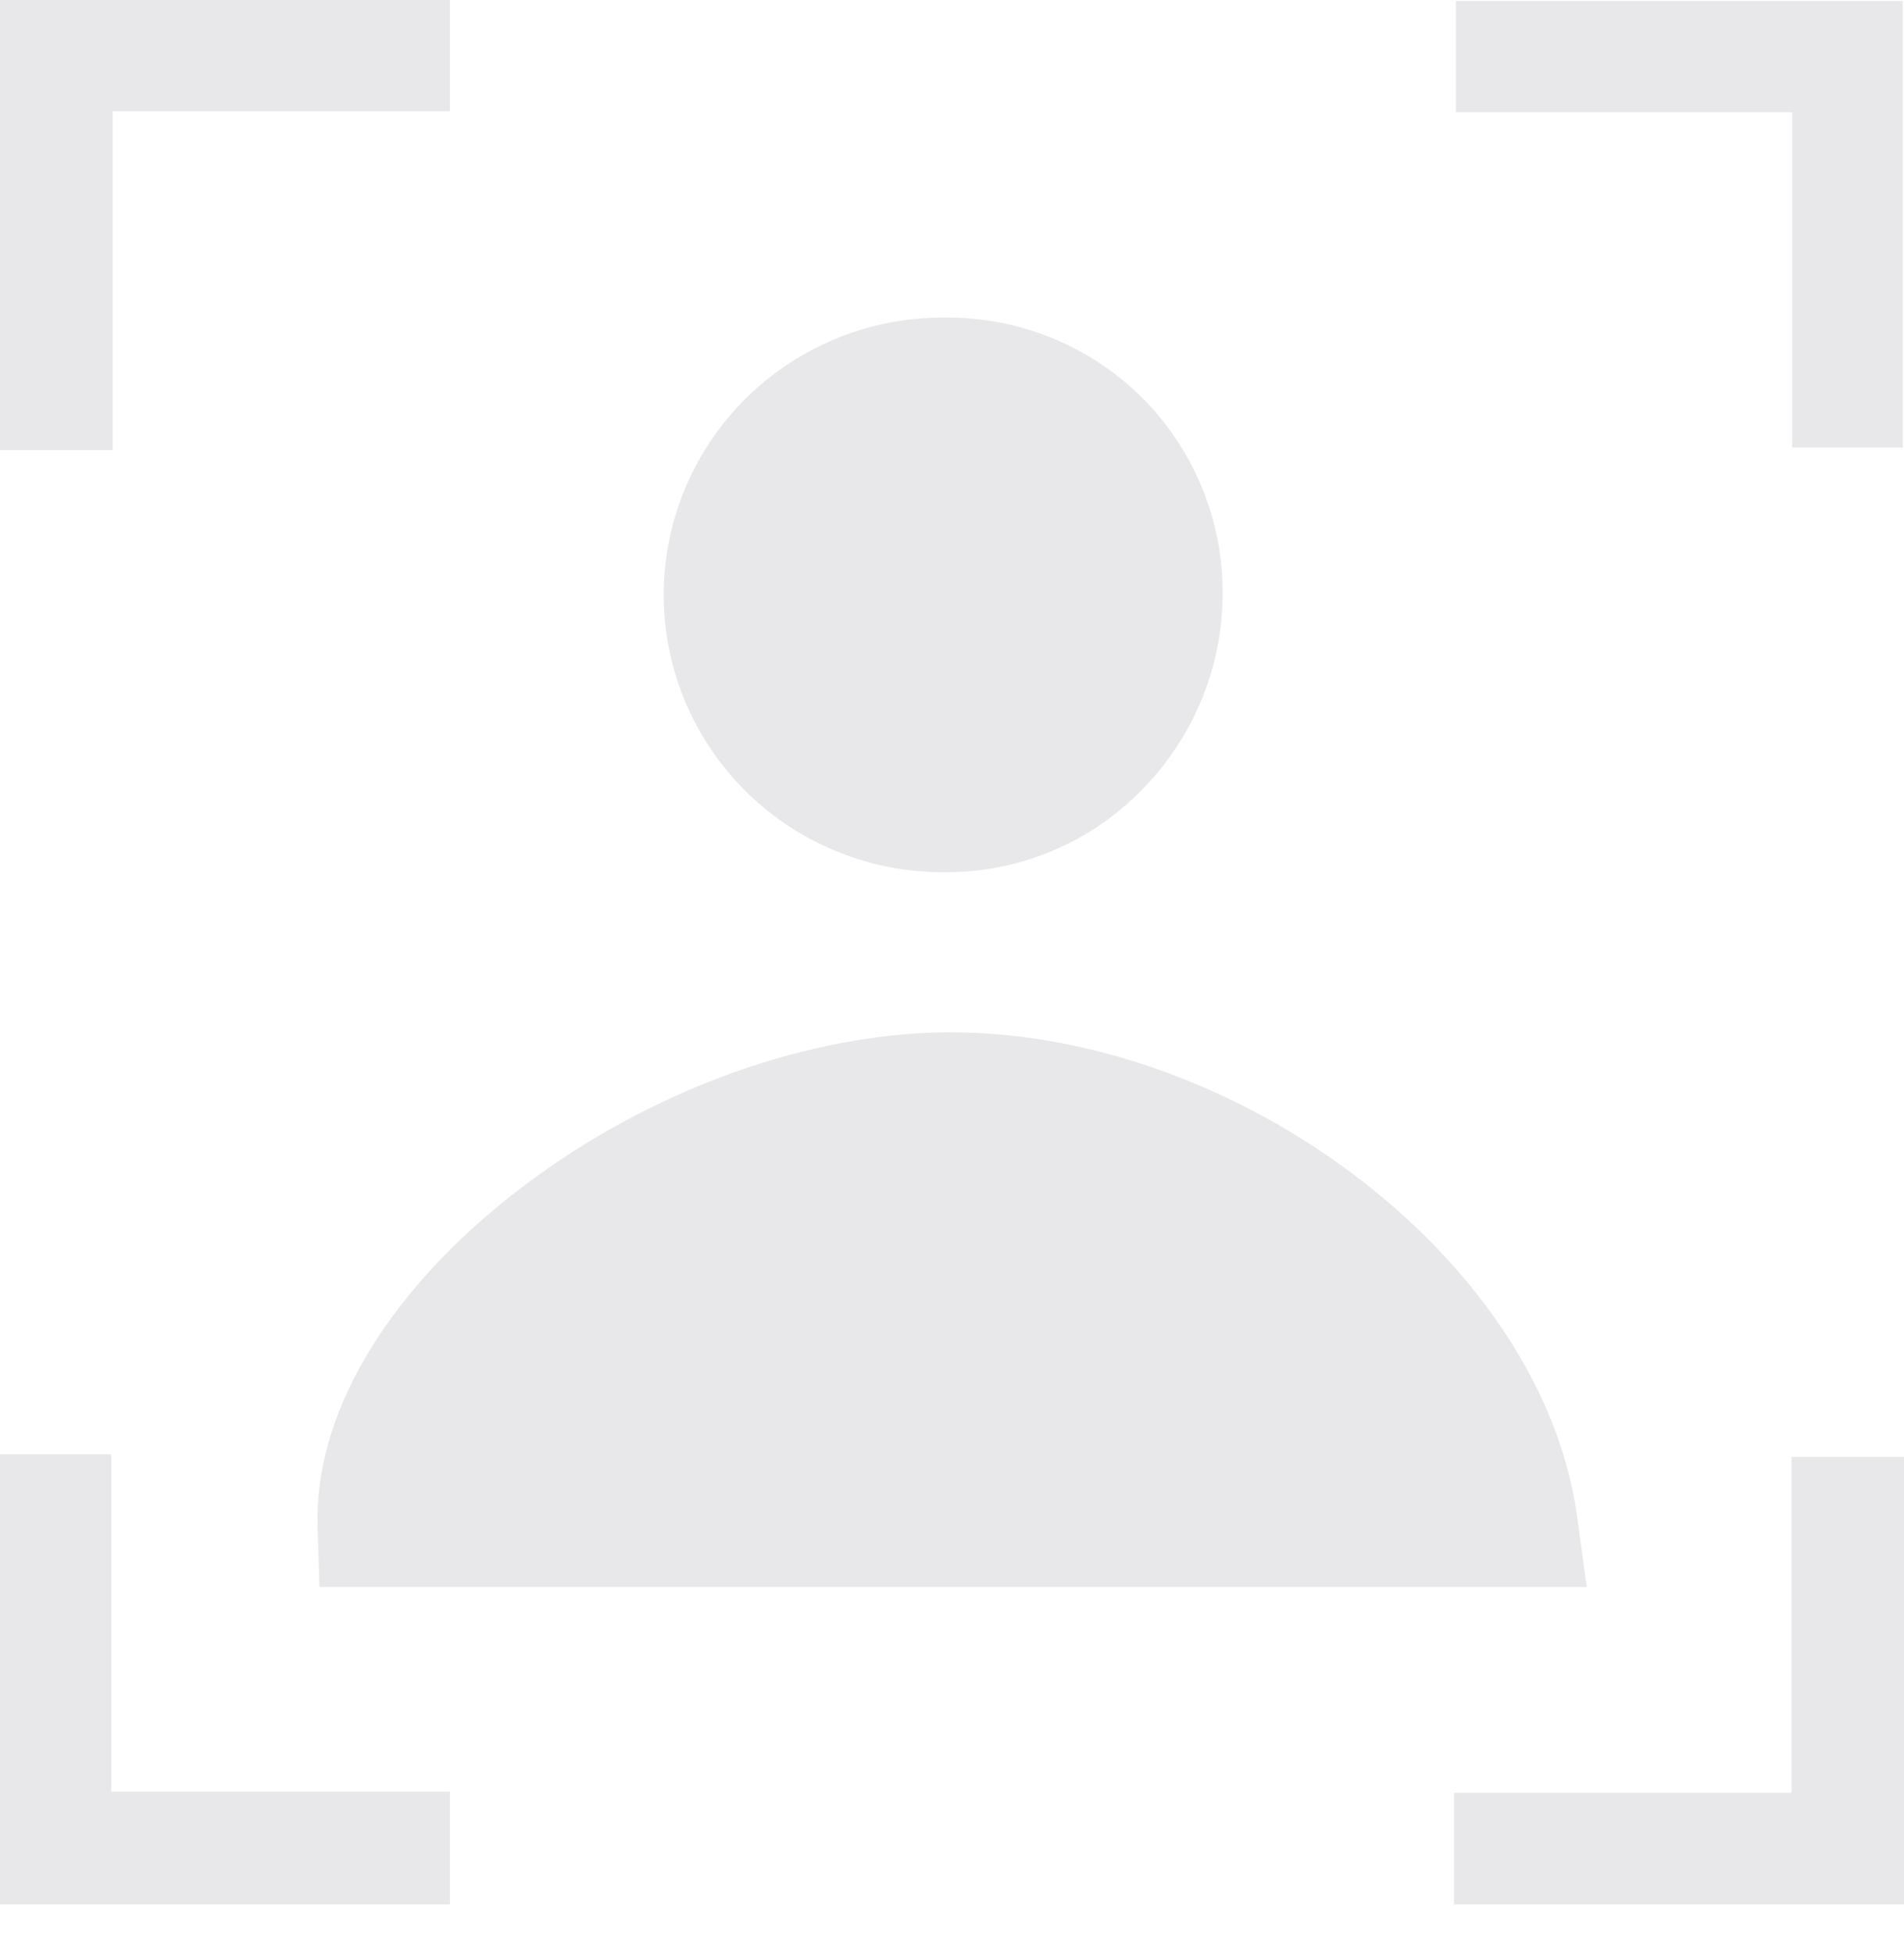
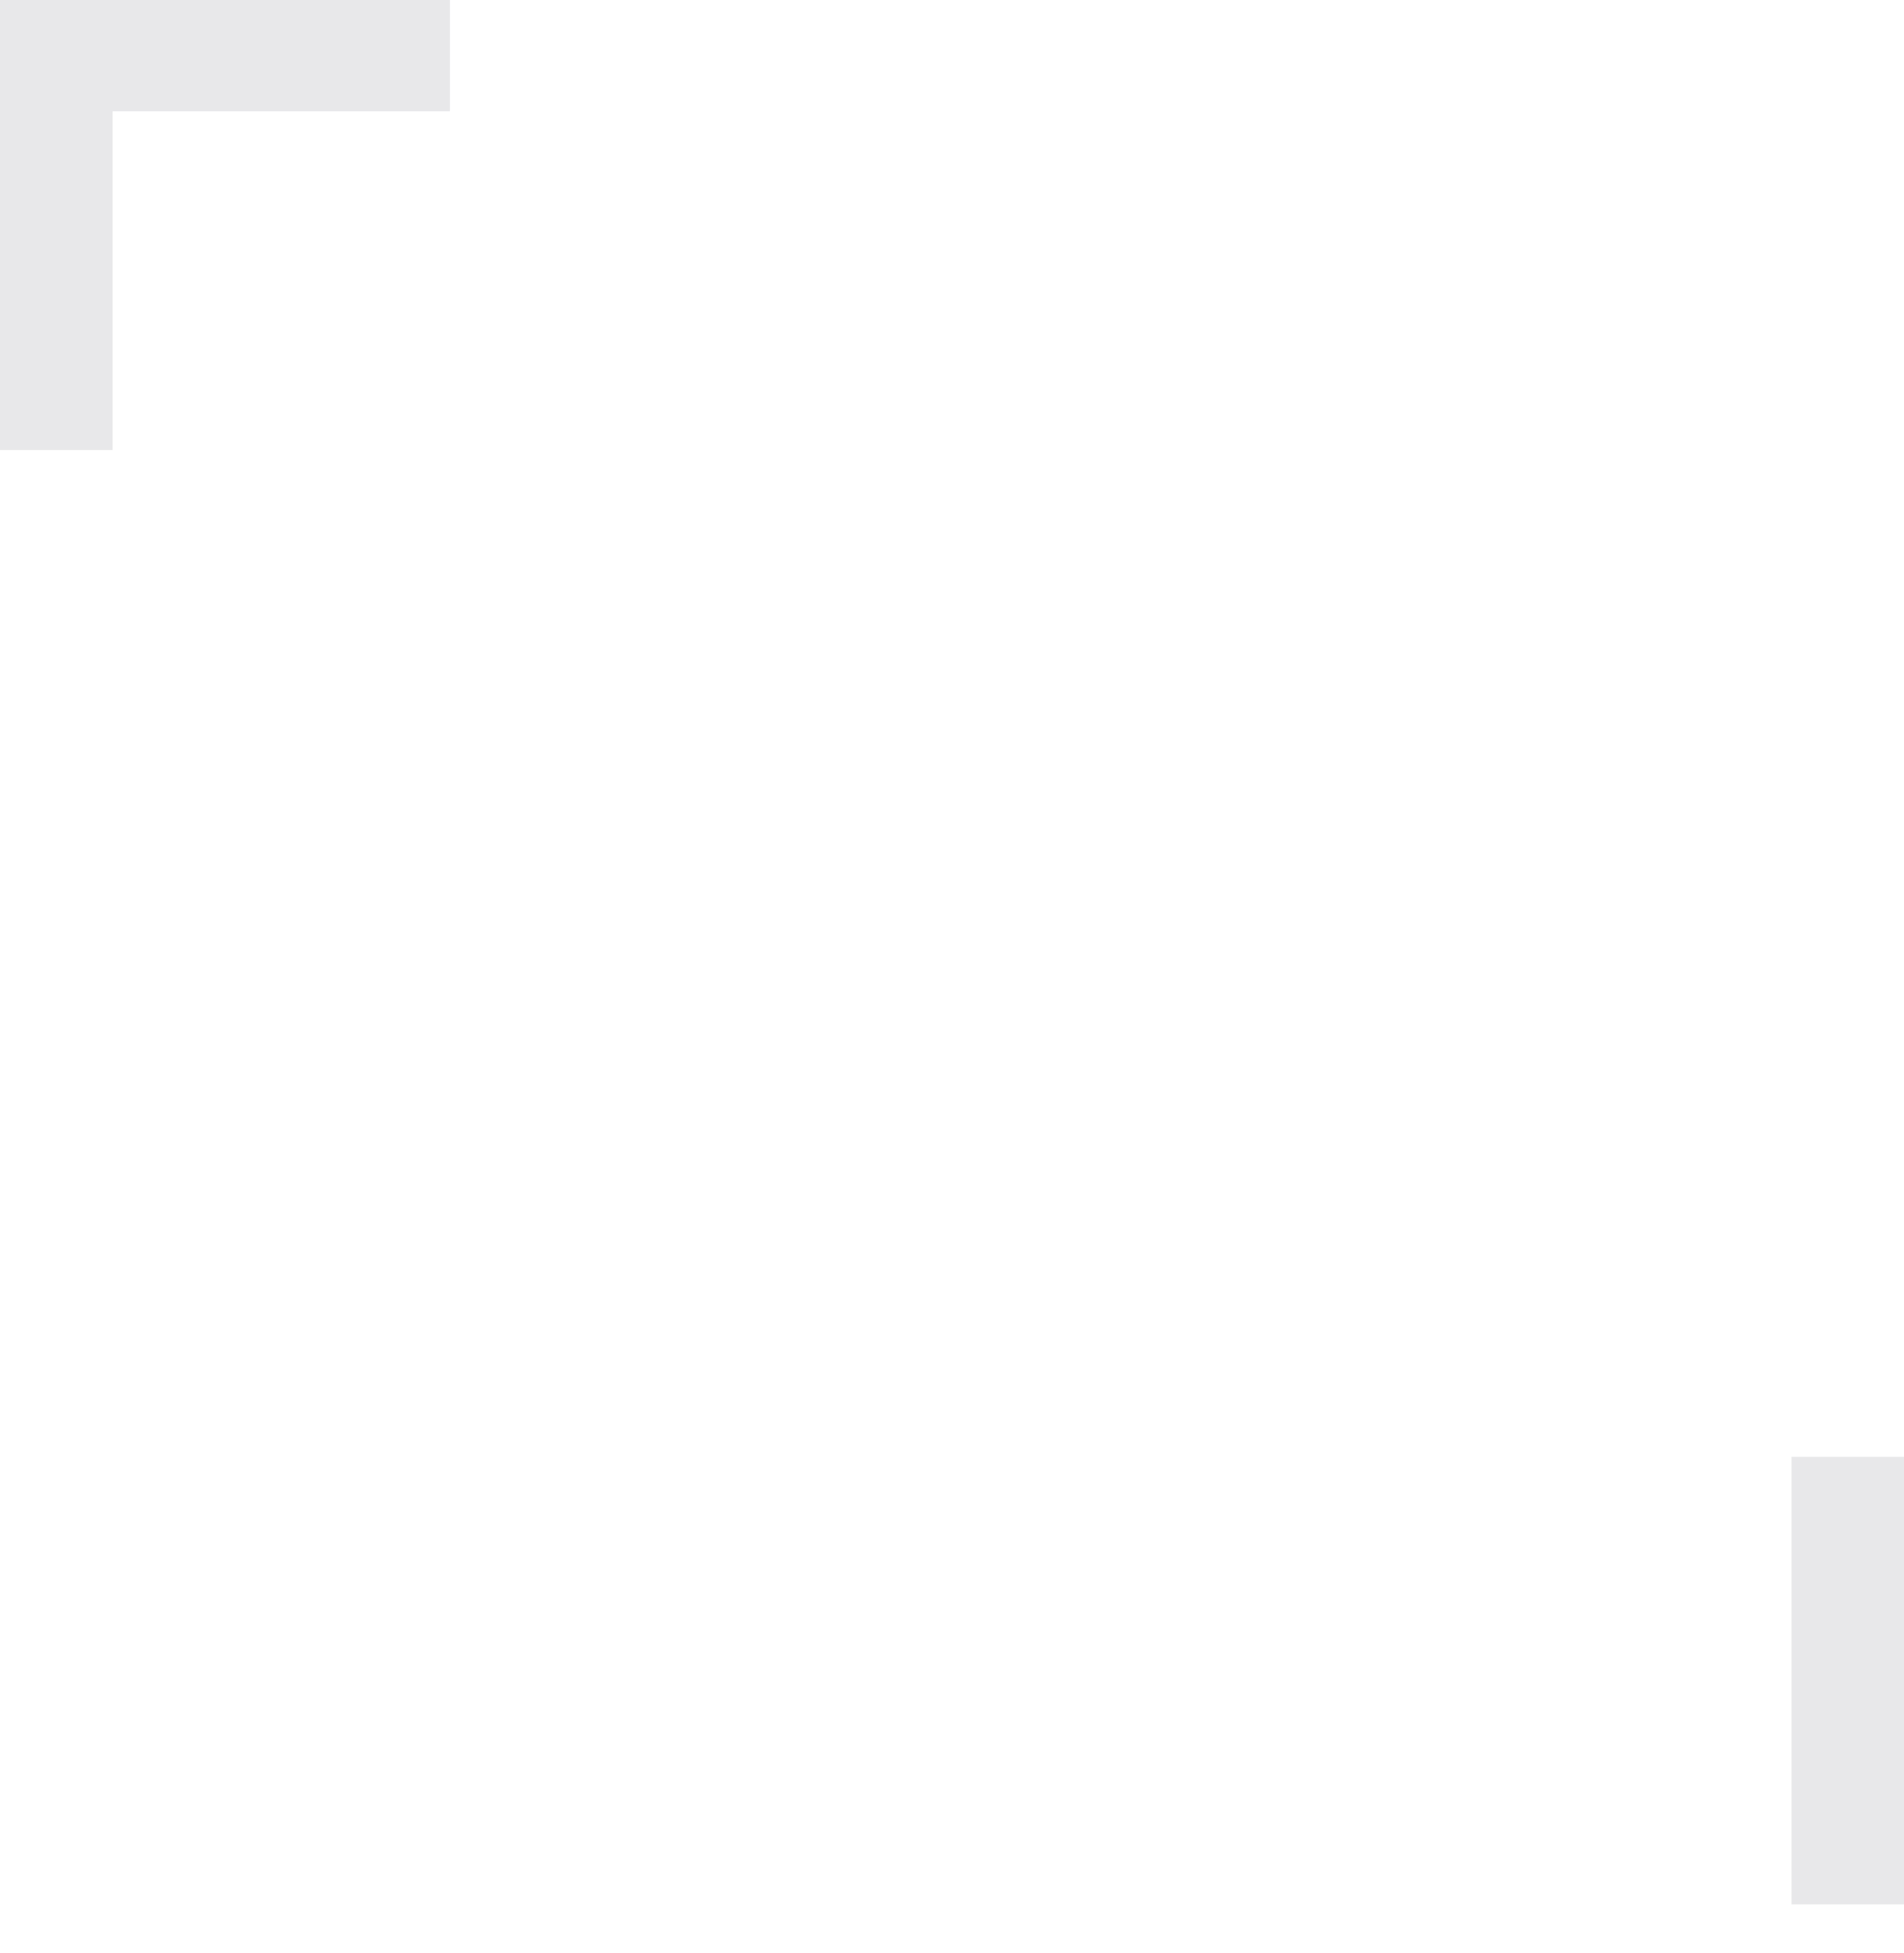
<svg xmlns="http://www.w3.org/2000/svg" width="39" height="40" viewBox="0 0 39 40" fill="none">
-   <path d="M0 29.785H2.279V36.694H9.216V39.002H0V29.785Z" fill="#E8E8EA" />
  <path d="M9.216 0L9.216 2.279L2.307 2.279L2.307 9.217L1.00876e-05 9.217L1.04904e-05 -4.02889e-07L9.216 0Z" fill="#E8E8EA" />
-   <path d="M29.784 39.003V36.717H36.696V29.837H39V39.003H29.784Z" fill="#E8E8EA" />
-   <path d="M29.822 2.299V0.021H38.974V9.165H36.709V2.299H29.822Z" fill="#E8E8EA" />
-   <path d="M32.501 32.502H6.543L6.506 31.241C6.441 29.027 7.844 26.598 10.356 24.578C12.744 22.658 15.73 21.419 18.553 21.181C24.712 20.659 31.522 25.533 32.299 31.021L32.501 32.502ZM19.396 17.863H19.256C18.506 17.856 17.764 17.702 17.073 17.41C16.382 17.118 15.756 16.694 15.231 16.162C14.169 15.086 13.581 13.636 13.595 12.13C13.603 11.384 13.758 10.646 14.051 9.96C14.345 9.274 14.772 8.652 15.308 8.129C16.39 7.074 17.85 6.49 19.365 6.504H19.379C20.127 6.5 20.868 6.644 21.559 6.927C22.25 7.211 22.877 7.628 23.405 8.155C23.935 8.69 24.353 9.325 24.634 10.022C24.916 10.72 25.054 11.466 25.043 12.217C25.034 12.976 24.874 13.726 24.573 14.423C24.271 15.12 23.833 15.751 23.285 16.28C22.247 17.292 20.851 17.861 19.396 17.863Z" fill="#E8E8EA" />
+   <path d="M29.784 39.003H36.696V29.837H39V39.003H29.784Z" fill="#E8E8EA" />
</svg>